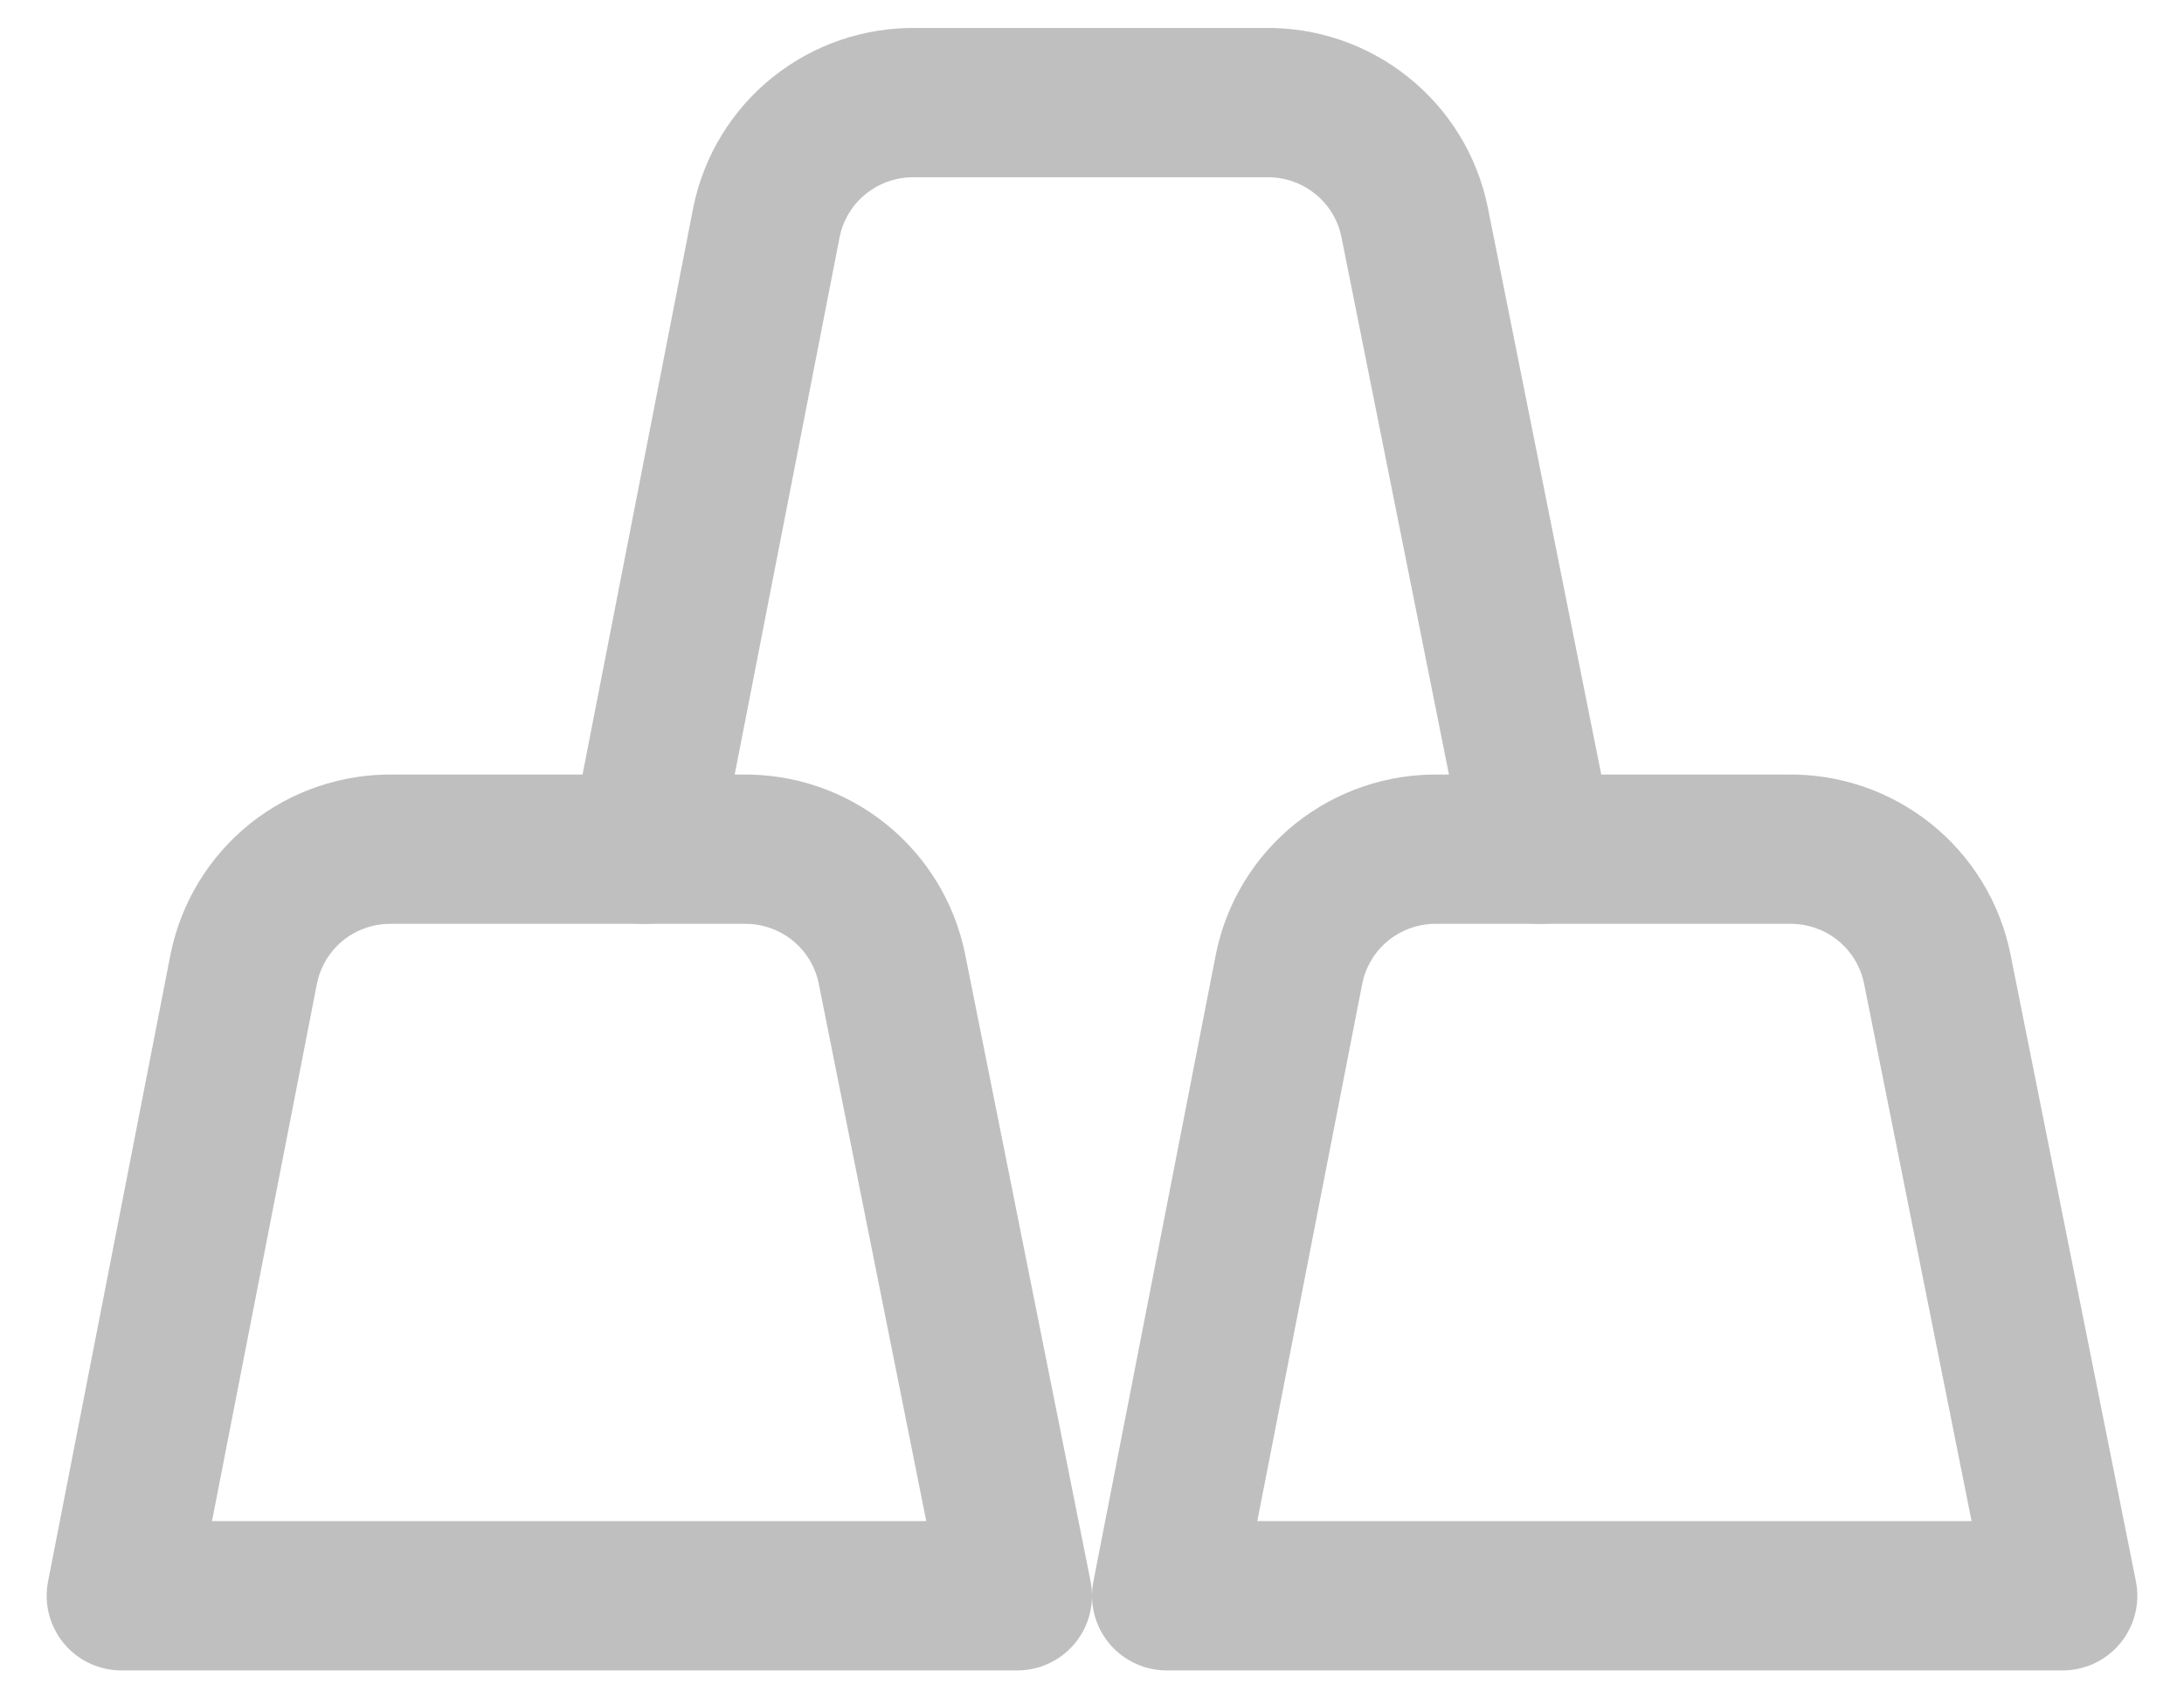
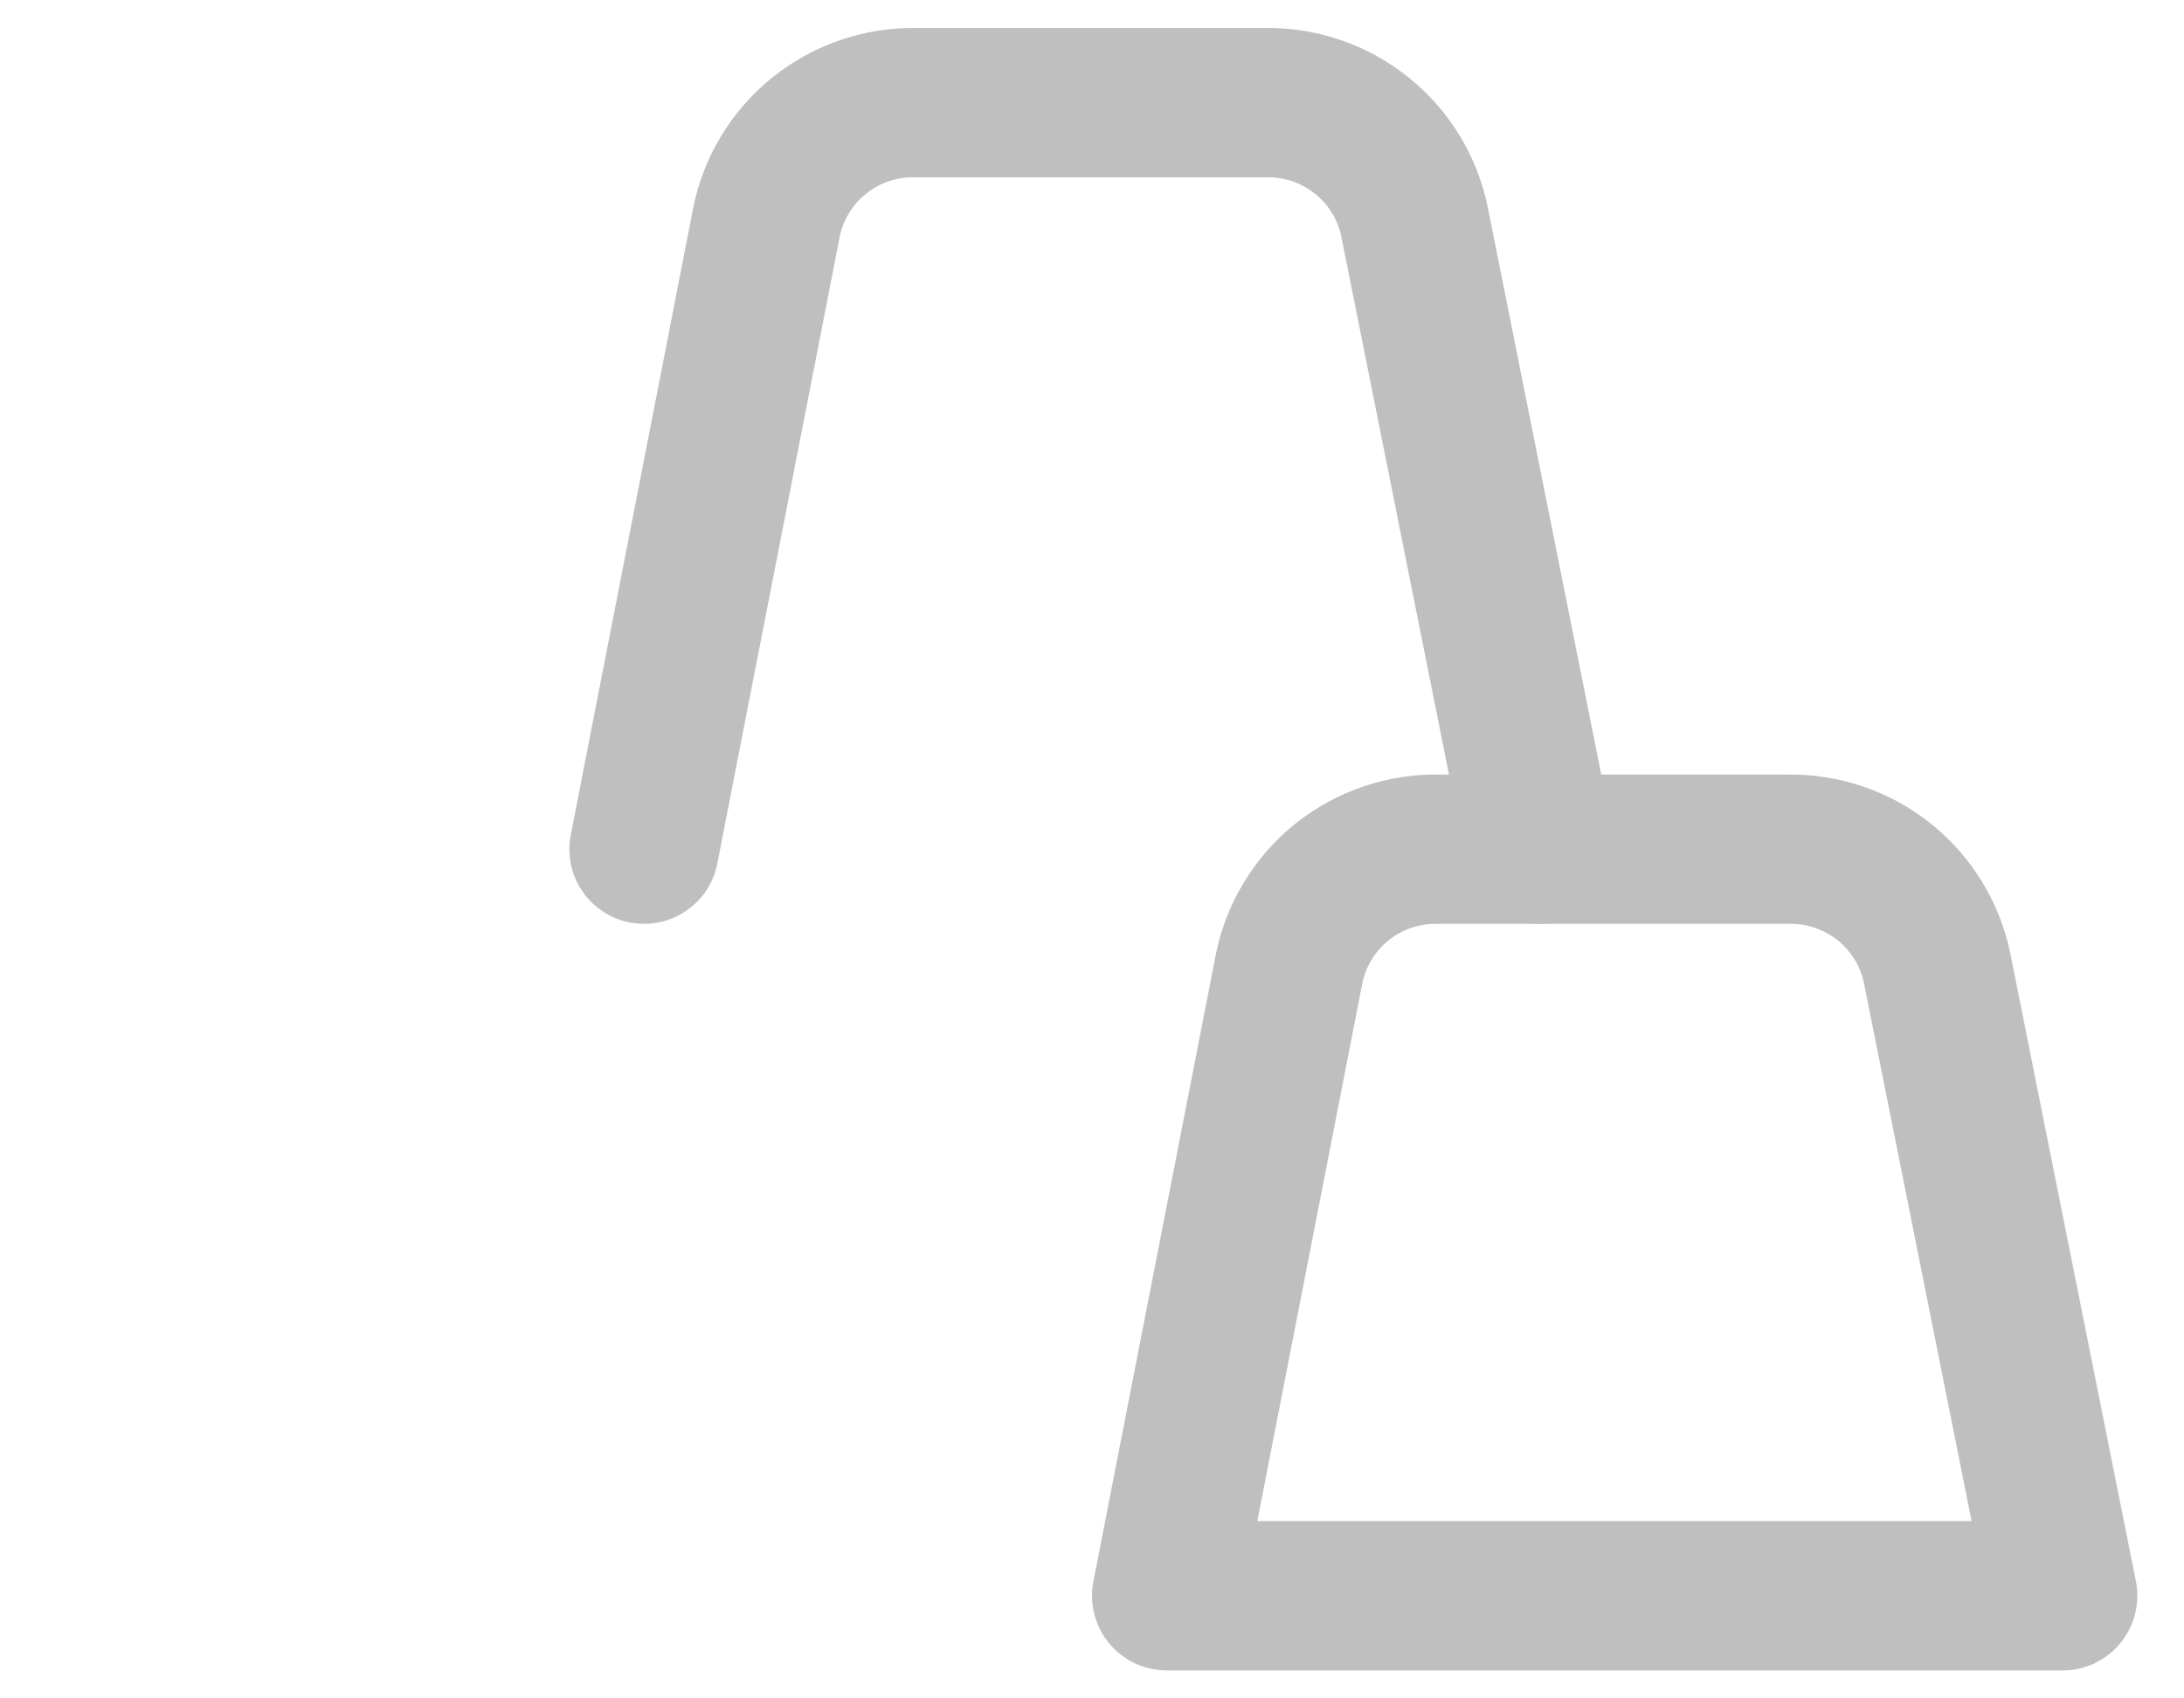
<svg xmlns="http://www.w3.org/2000/svg" width="27" height="21" viewBox="0 0 27 21" fill="none">
-   <path d="M11.026 11.977C10.94 11.554 10.708 11.174 10.37 10.904C10.033 10.635 9.612 10.492 9.18 10.5H4.86C4.428 10.492 4.007 10.635 3.669 10.904C3.332 11.174 3.1 11.554 3.014 11.977L1.5 19.731H12.577L11.026 11.977Z" stroke="#BFBFBF" stroke-width="1.846" stroke-linecap="round" stroke-linejoin="round" />
  <path d="M23.949 11.977C23.863 11.554 23.631 11.174 23.293 10.904C22.956 10.635 22.535 10.492 22.103 10.5H17.783C17.351 10.492 16.93 10.635 16.592 10.904C16.255 11.174 16.023 11.554 15.937 11.977L14.423 19.731H25.5L23.949 11.977Z" stroke="#BFBFBF" stroke-width="1.846" stroke-linecap="round" stroke-linejoin="round" />
  <path d="M19.039 10.5L17.488 2.746C17.402 2.323 17.17 1.943 16.832 1.674C16.495 1.404 16.074 1.261 15.642 1.269H11.322C10.89 1.261 10.469 1.404 10.131 1.674C9.794 1.943 9.562 2.323 9.476 2.746L7.962 10.5" stroke="#BFBFBF" stroke-width="1.846" stroke-linecap="round" stroke-linejoin="round" />
</svg>